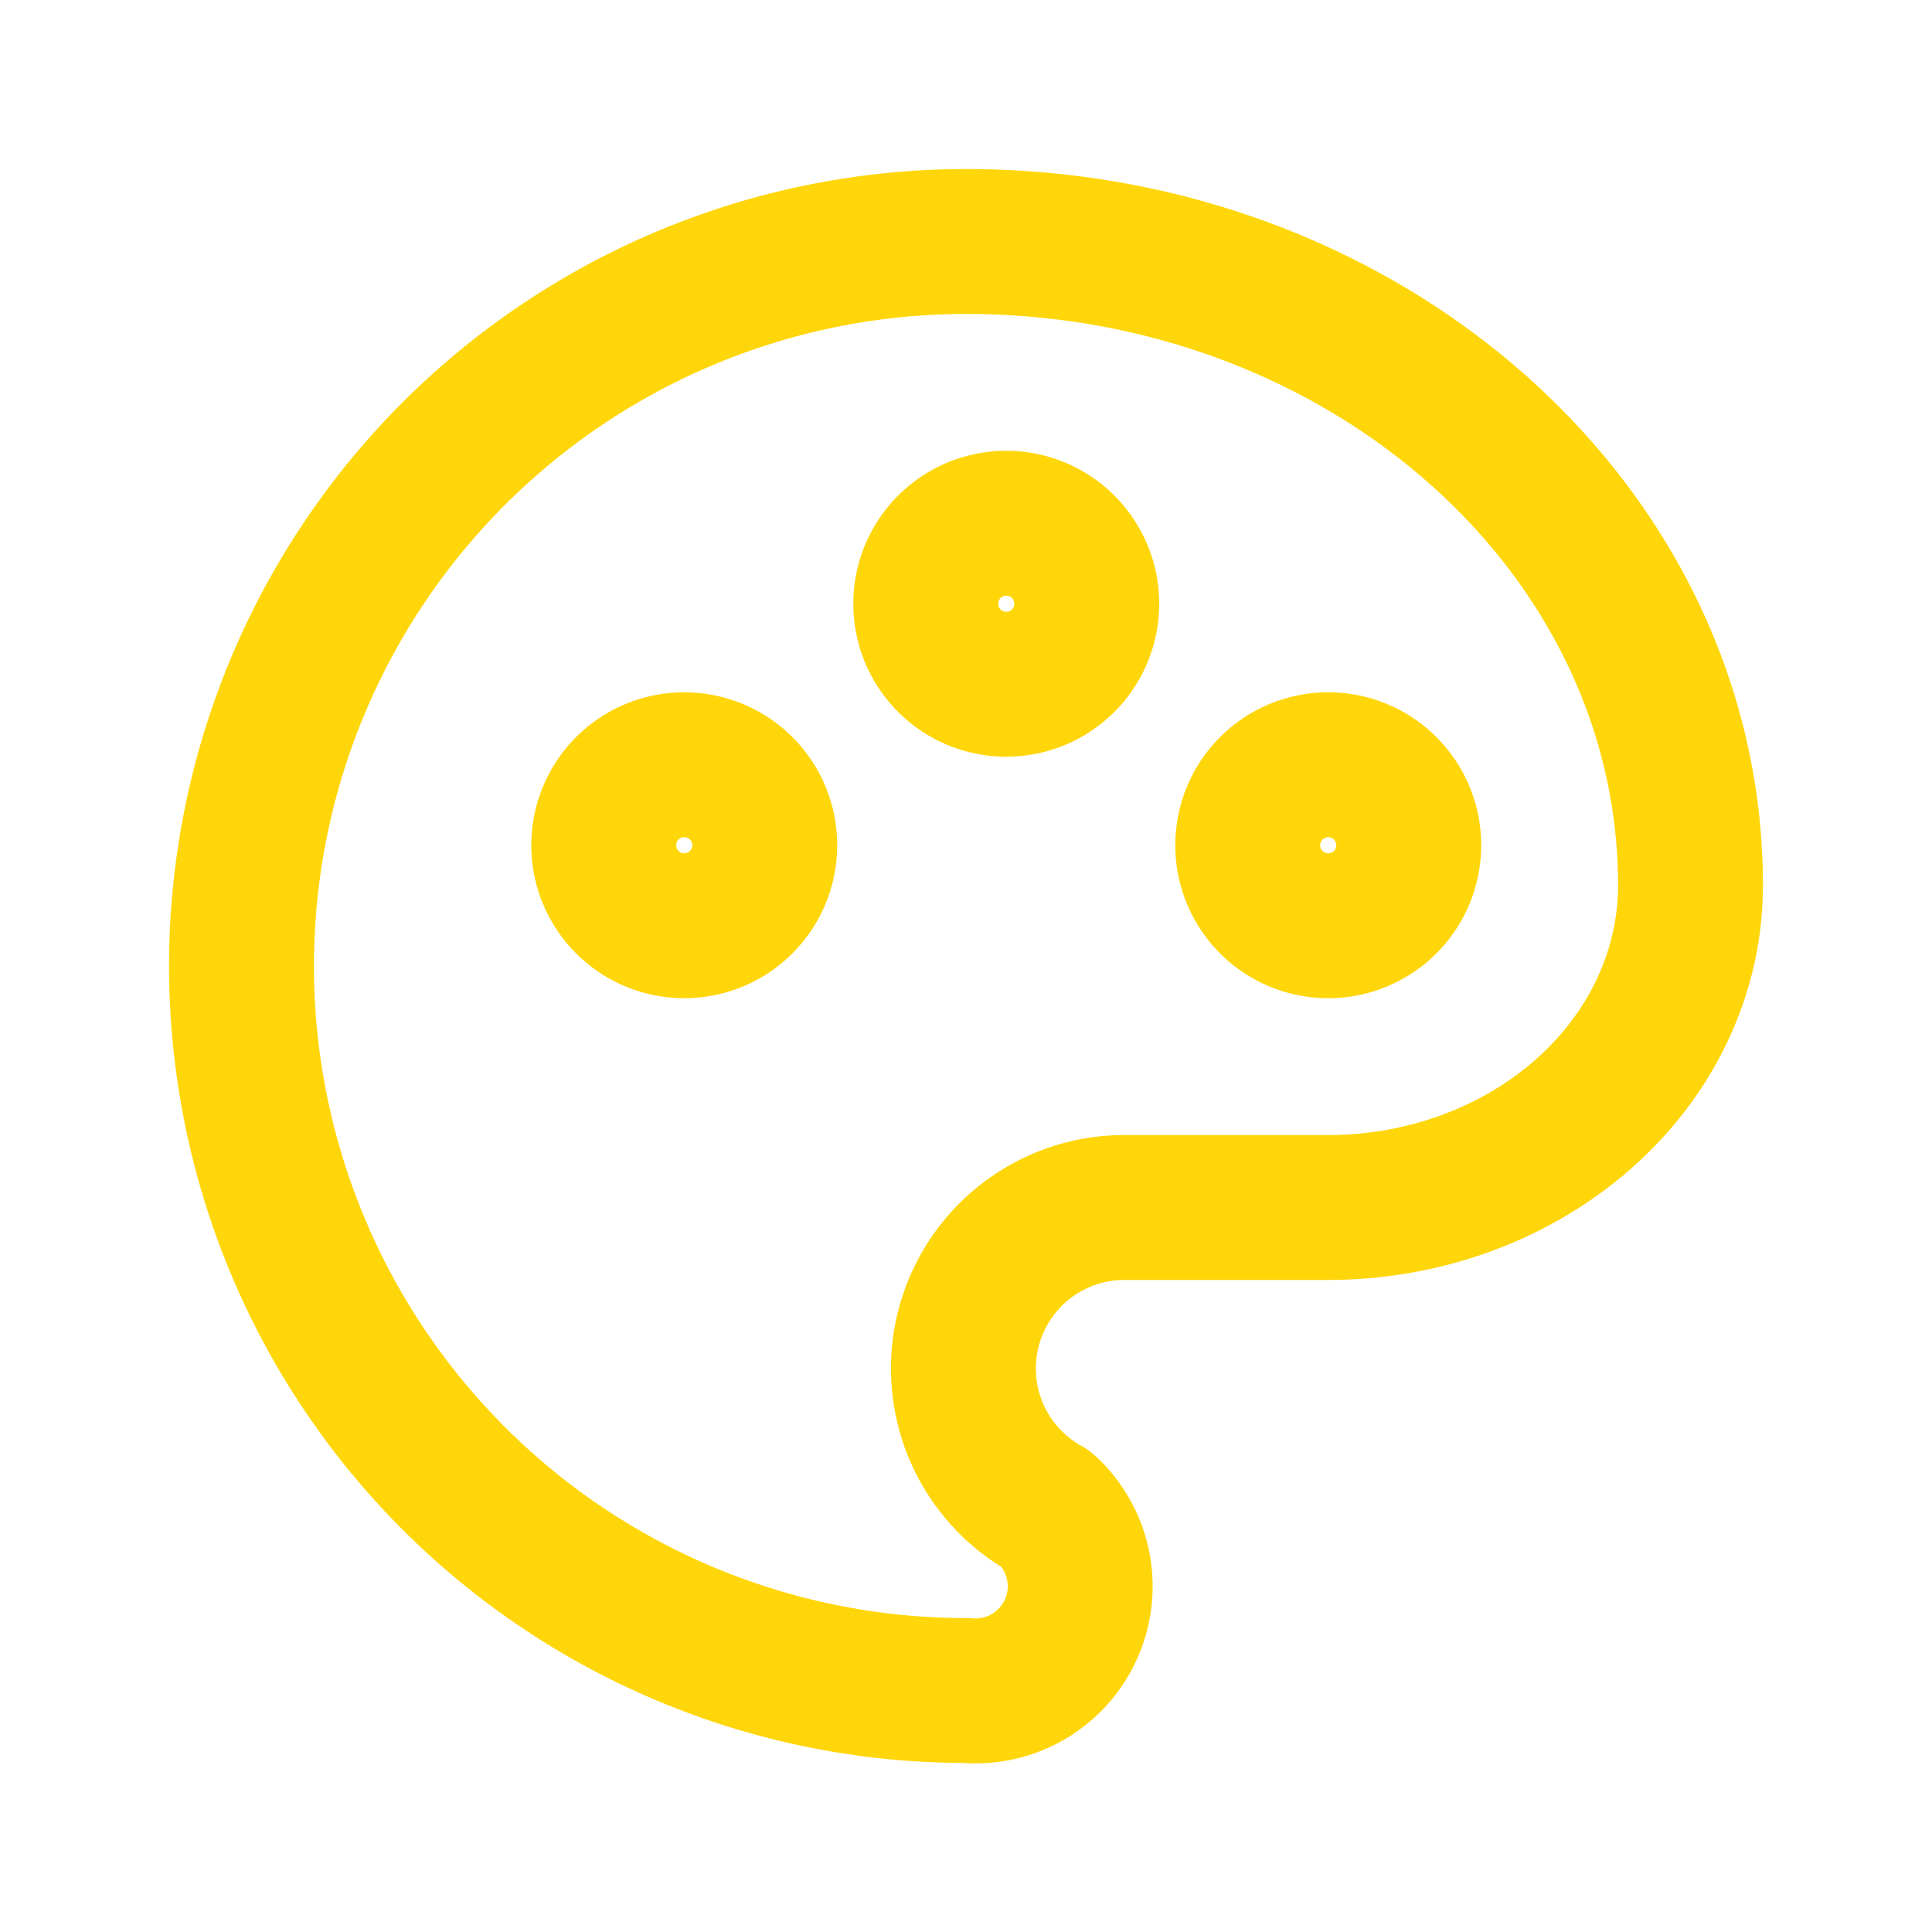
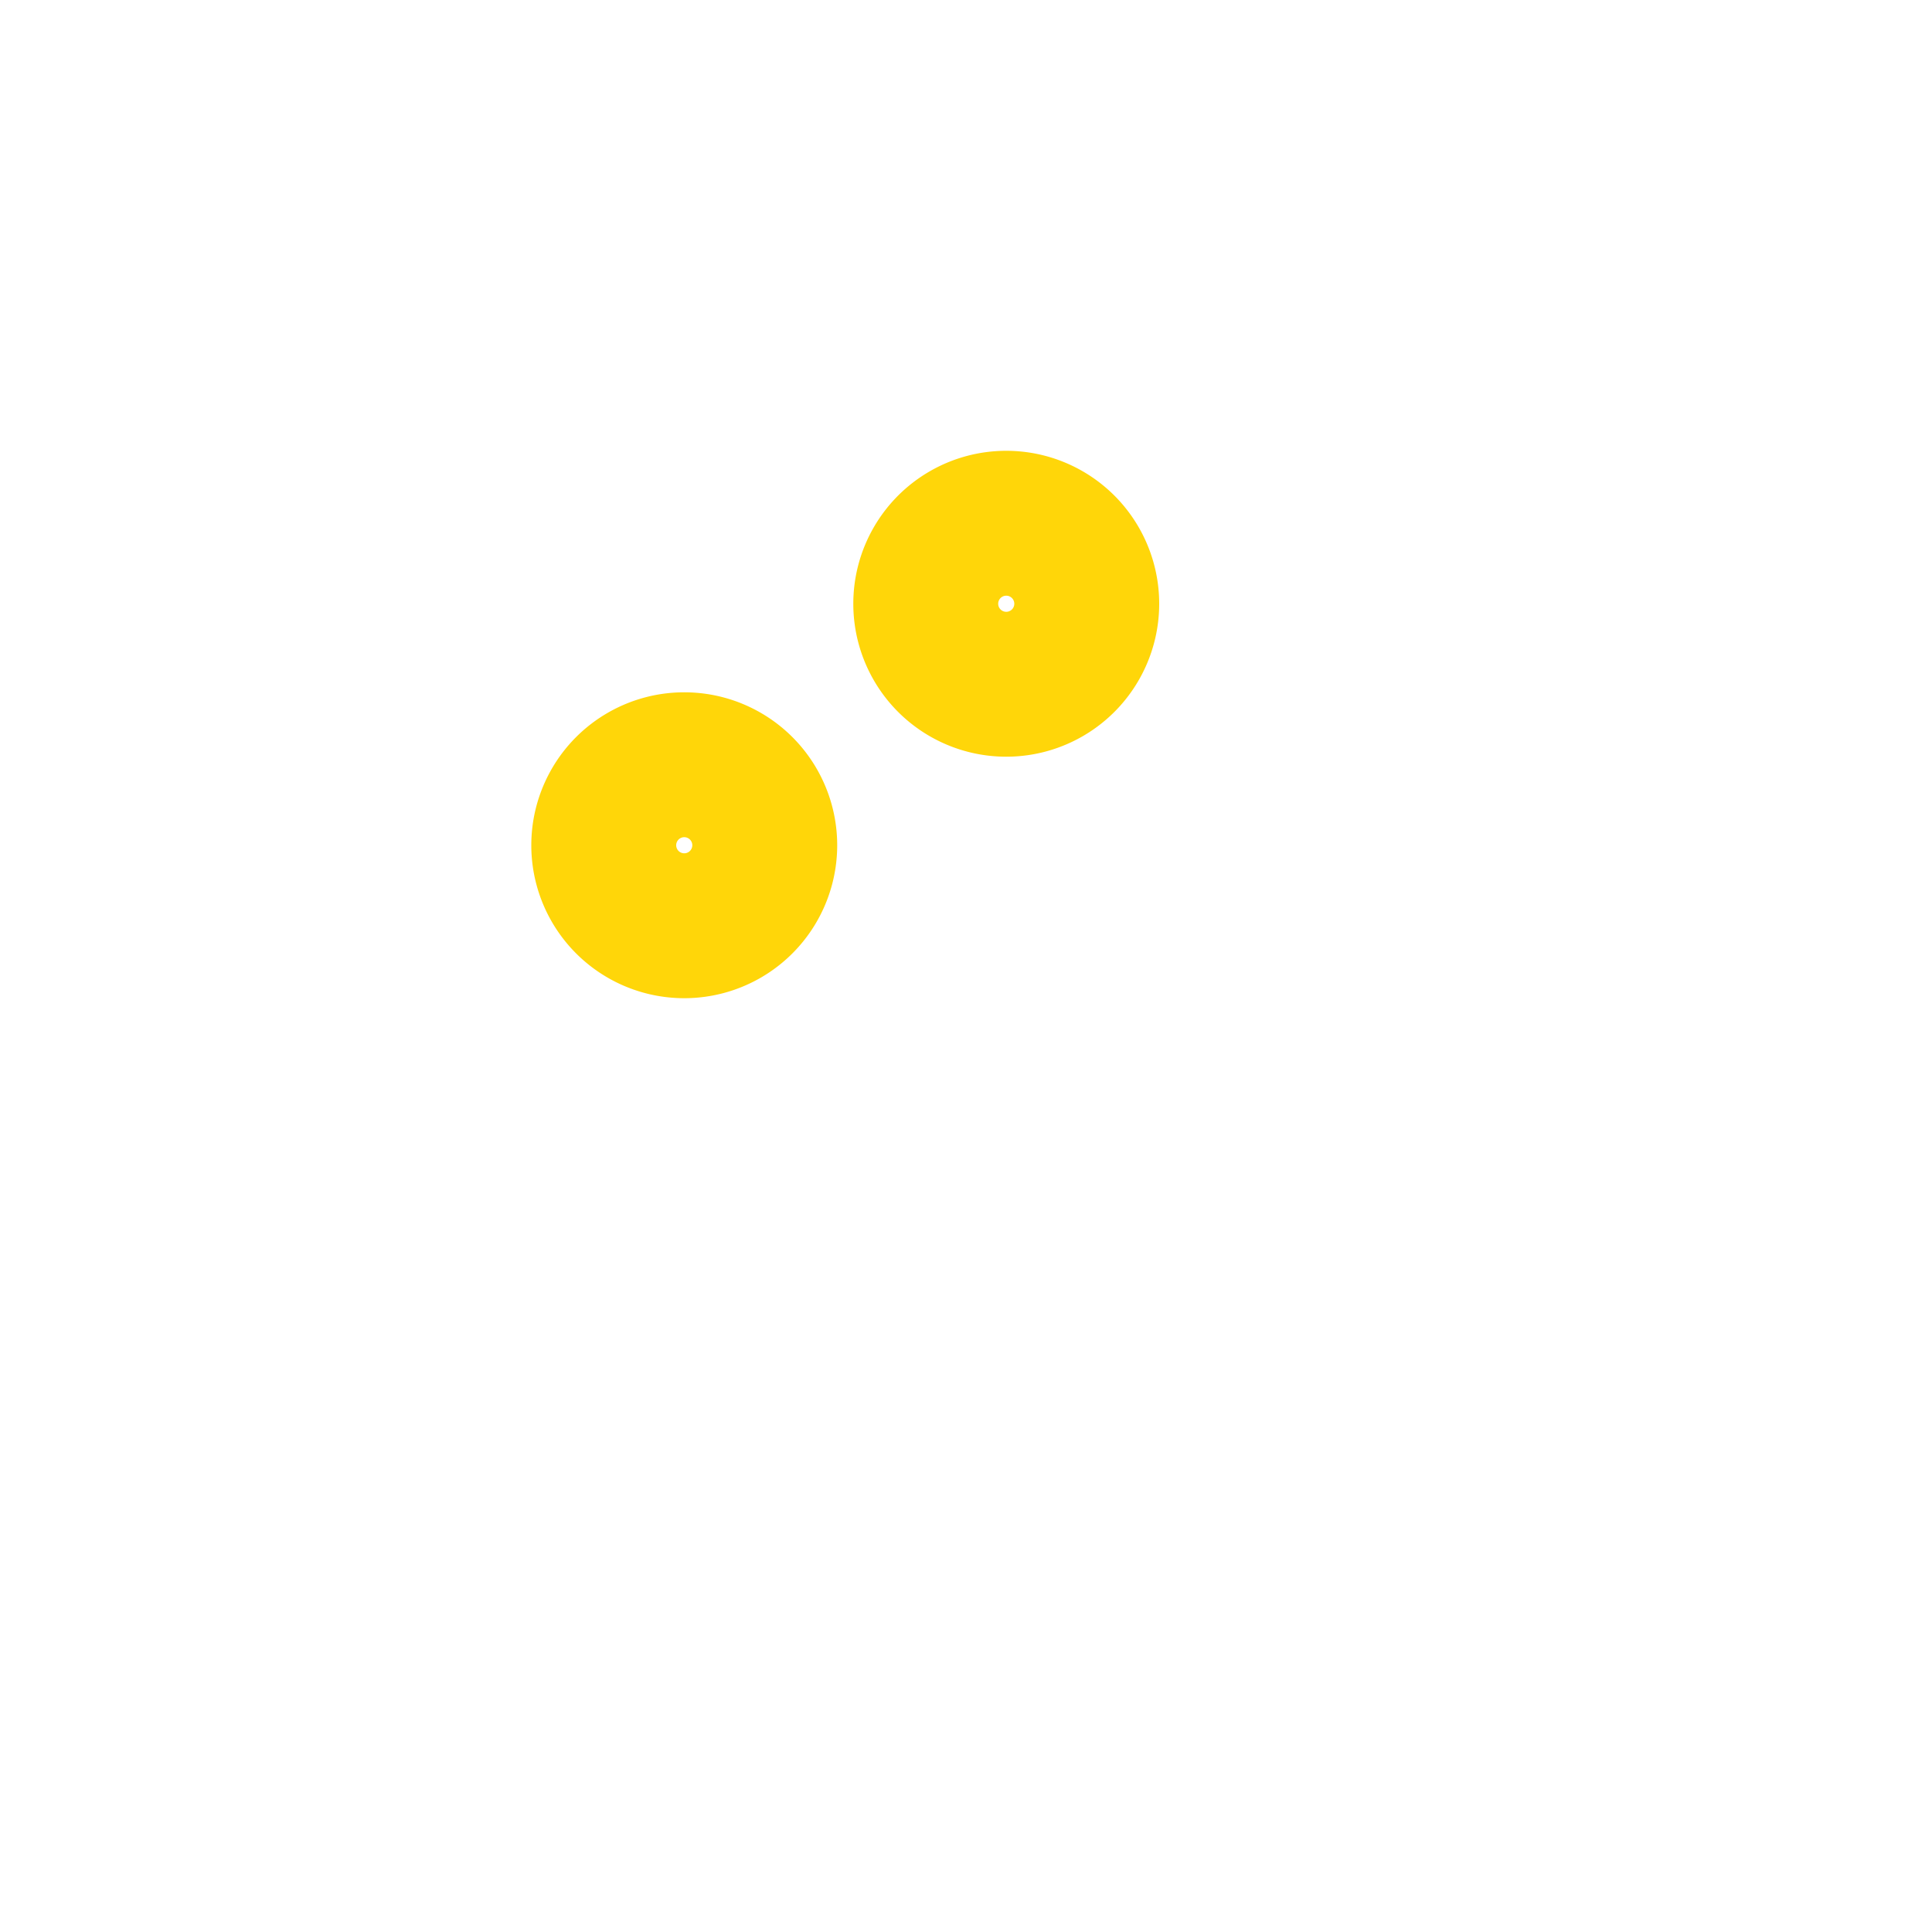
<svg xmlns="http://www.w3.org/2000/svg" width="24" height="24" fill="none">
-   <path stroke="#FFD609" stroke-linecap="round" stroke-linejoin="round" stroke-width="1.8" d="M12 21a9 9 0 1 1 0-18c4.97 0 9 3.582 9 8 0 1.06-.474 2.078-1.318 2.828-.844.75-1.989 1.172-3.182 1.172H14a2 2 0 0 0-1 3.75A1.3 1.3 0 0 1 12 21Z" />
-   <path stroke="#FFD609" stroke-linecap="round" stroke-linejoin="round" stroke-width="1.8" d="M7.5 10.5a1 1 0 1 0 2 0 1 1 0 0 0-2 0Zm4-3a1 1 0 1 0 2 0 1 1 0 0 0-2 0Zm4 3a1 1 0 1 0 2 0 1 1 0 0 0-2 0Z" />
+   <path stroke="#FFD609" stroke-linecap="round" stroke-linejoin="round" stroke-width="1.8" d="M7.5 10.5a1 1 0 1 0 2 0 1 1 0 0 0-2 0Zm4-3a1 1 0 1 0 2 0 1 1 0 0 0-2 0Zm4 3Z" />
</svg>